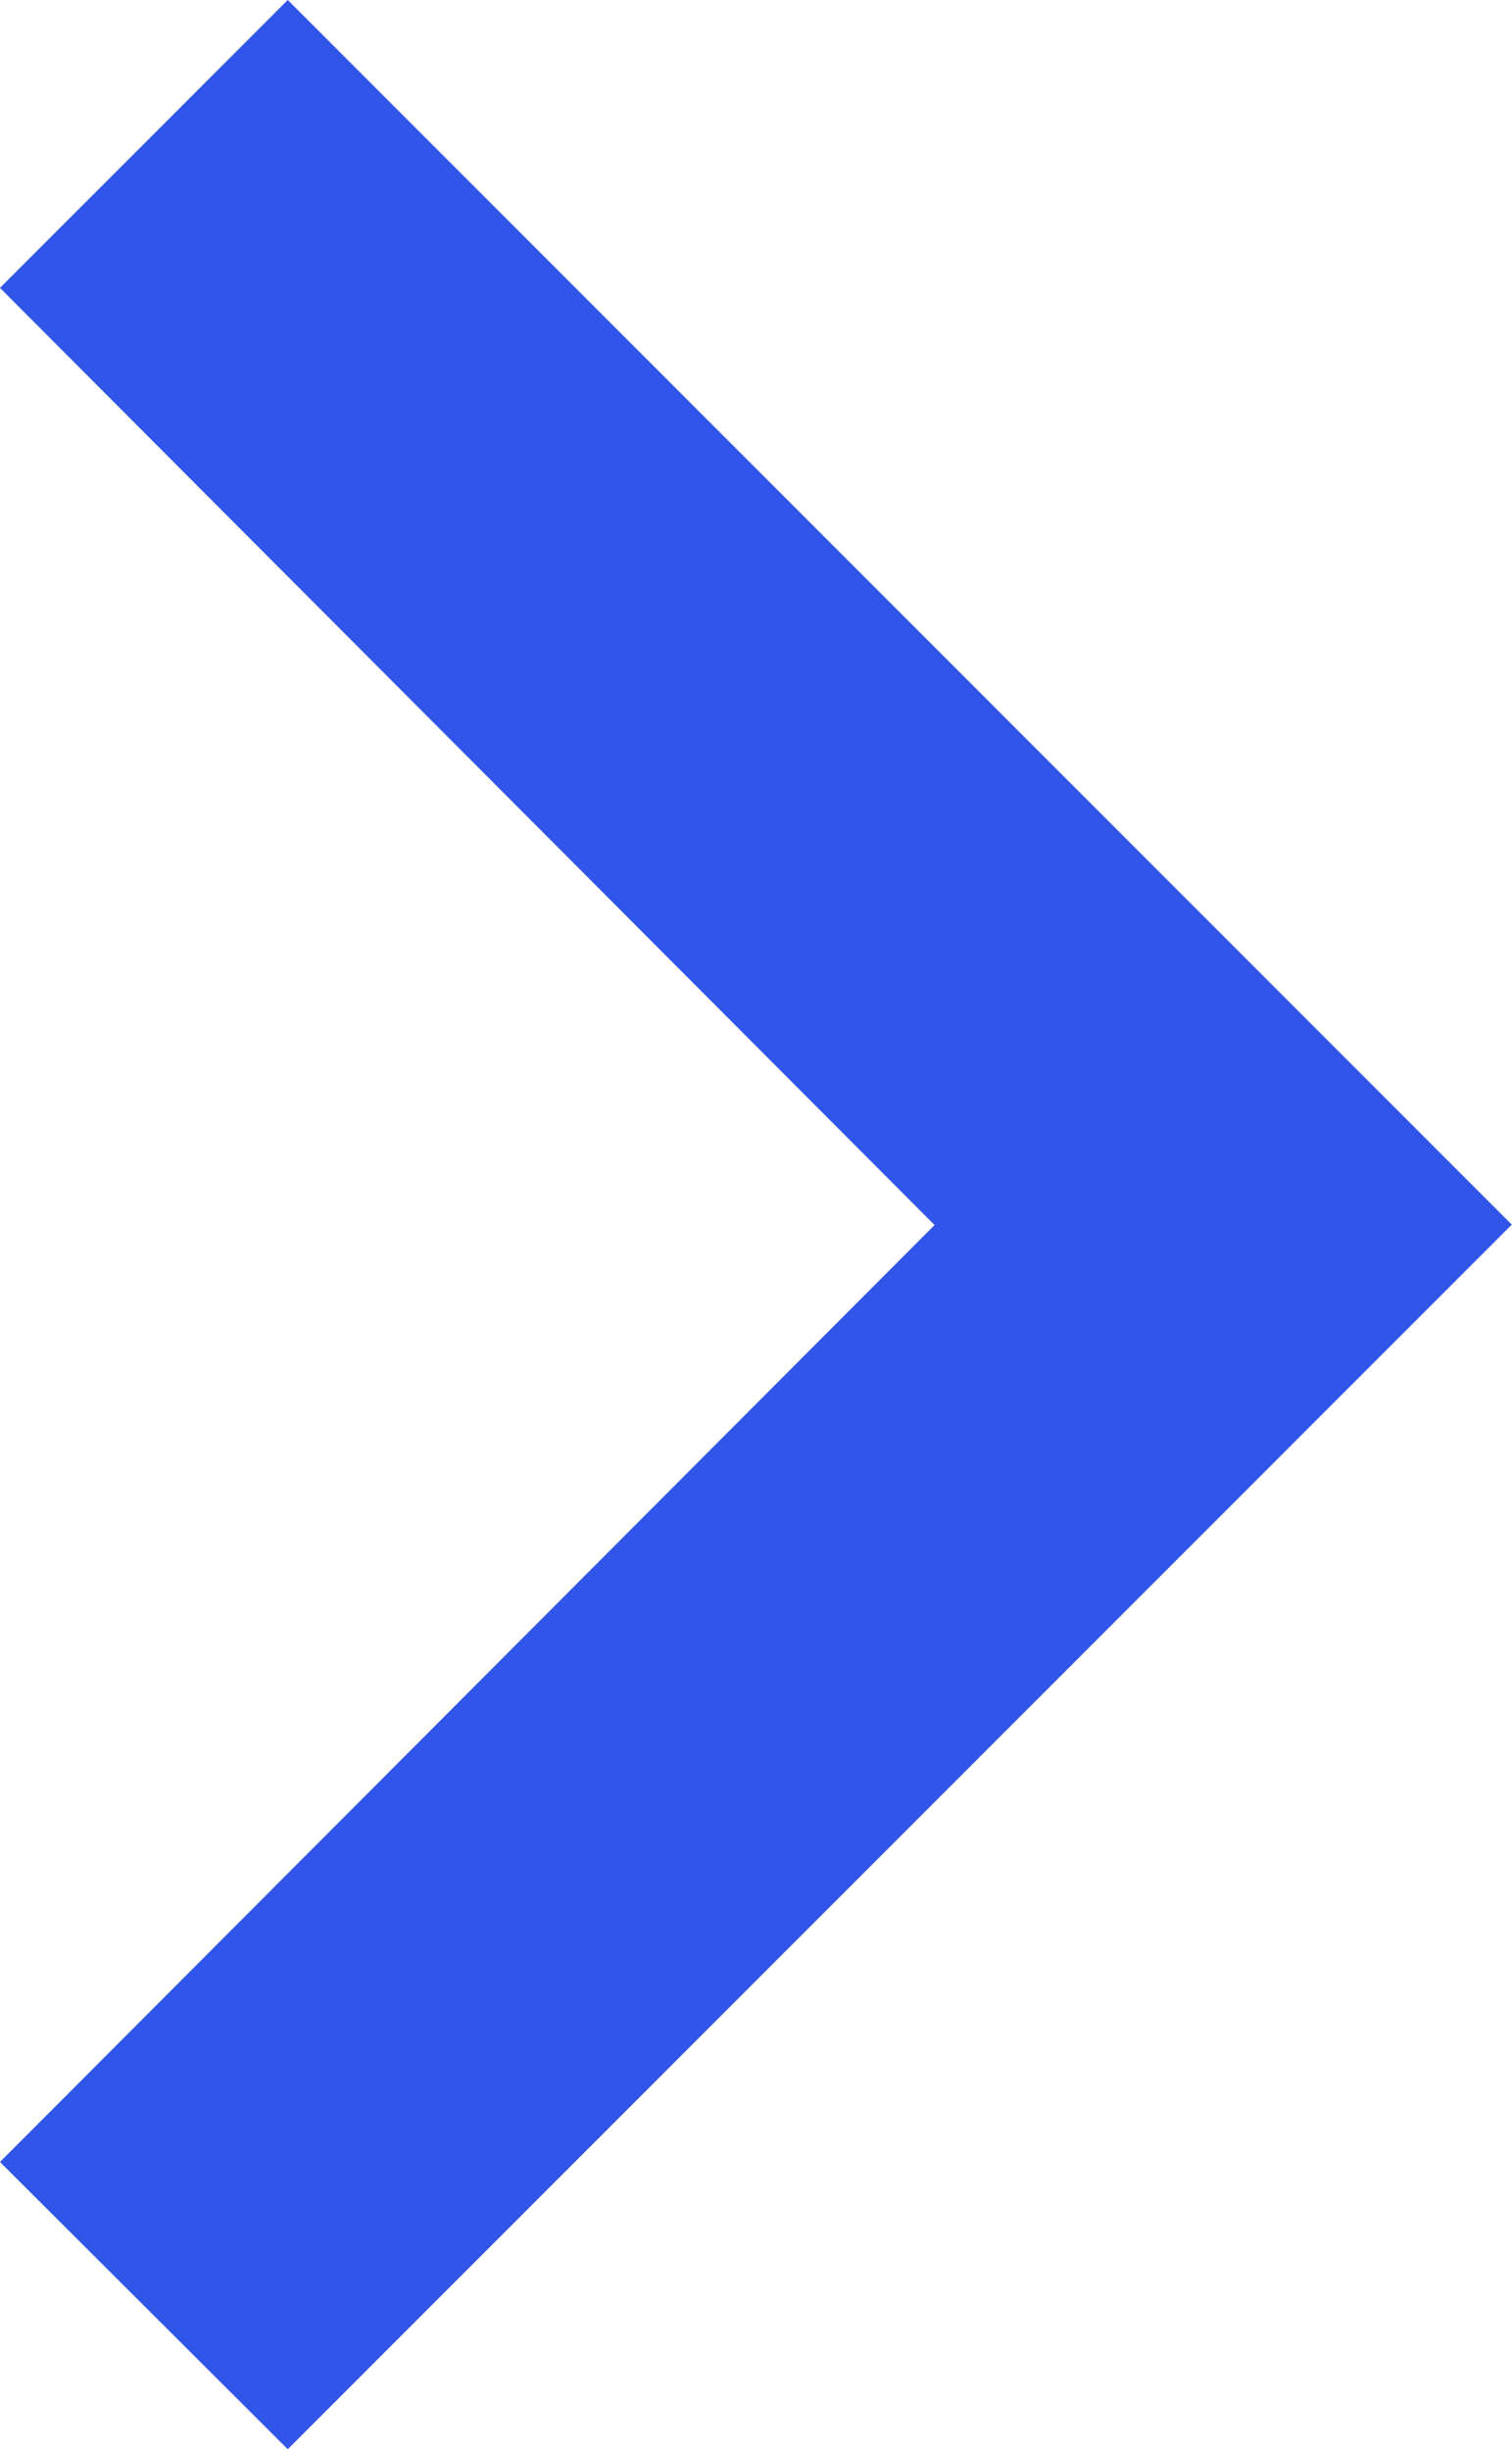
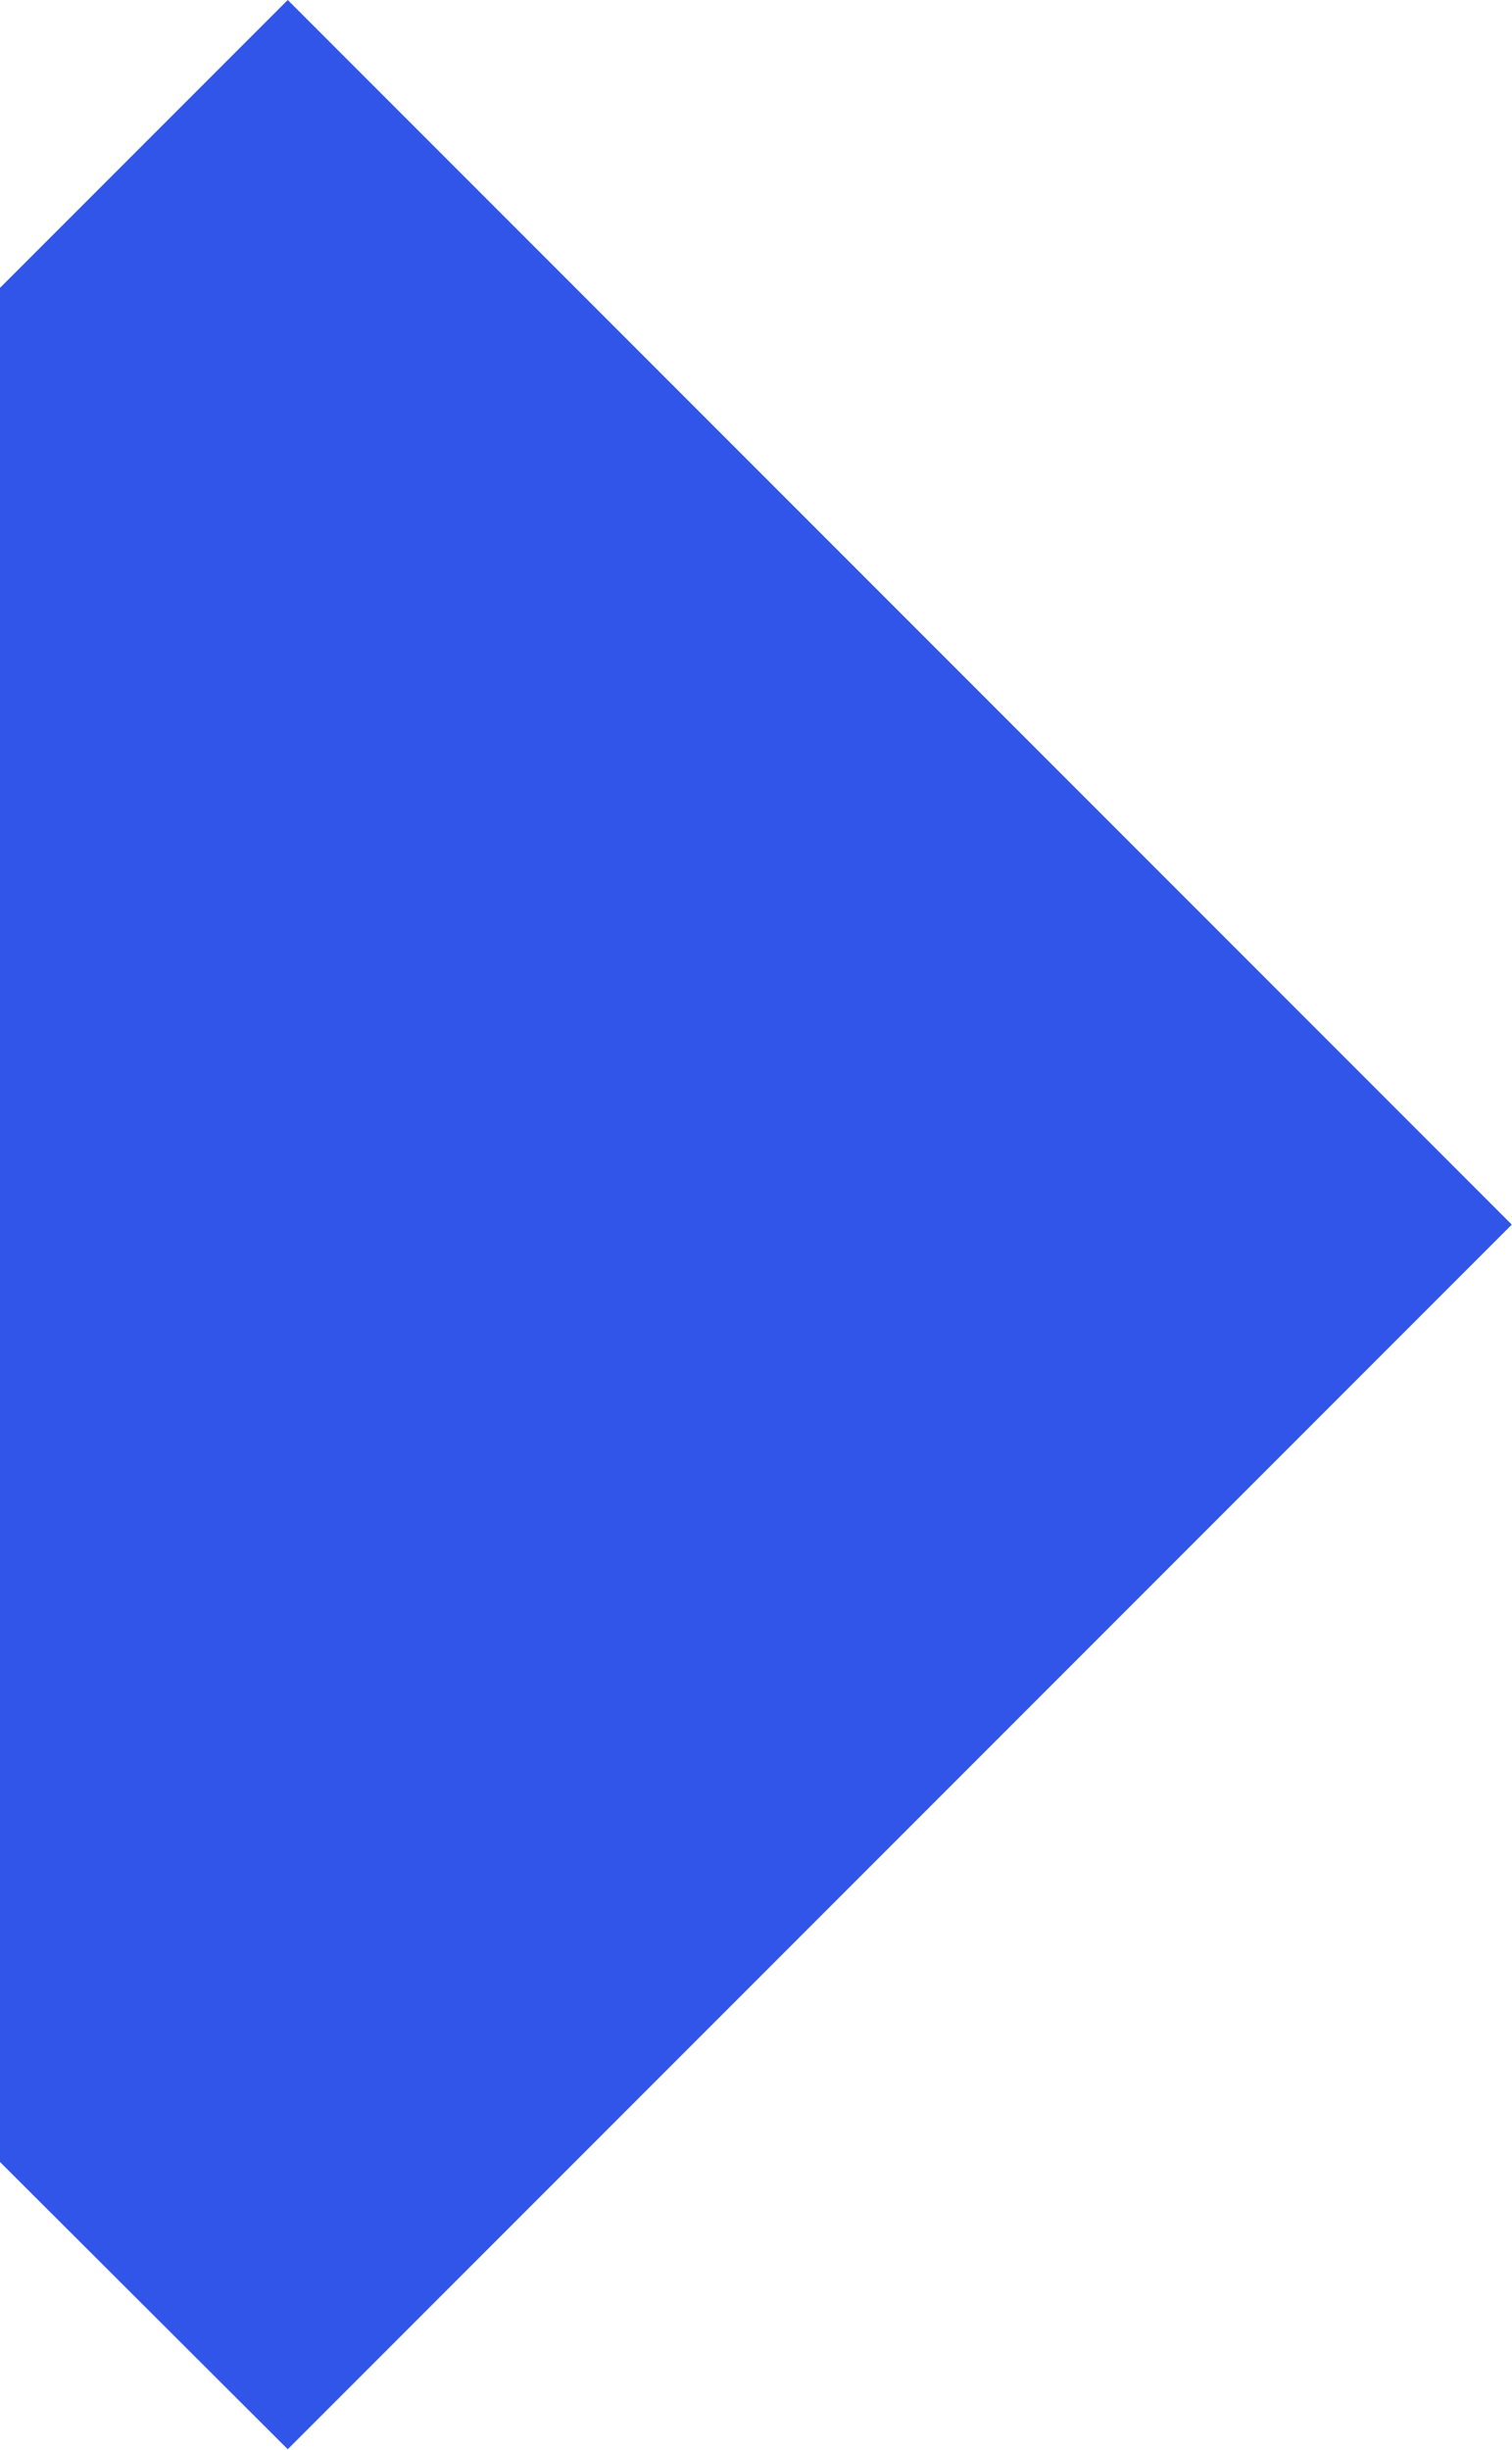
<svg xmlns="http://www.w3.org/2000/svg" width="7.041" height="11.403" viewBox="0 0 7.041 11.403">
-   <path id="Icon_material-keyboard-arrow-right" data-name="Icon material-keyboard-arrow-right" d="M12.885,18.688l4.352-4.361L12.885,9.965l1.34-1.34,5.7,5.7-5.7,5.7Z" transform="translate(-12.885 -8.625)" fill="#3055e8" />
+   <path id="Icon_material-keyboard-arrow-right" data-name="Icon material-keyboard-arrow-right" d="M12.885,18.688L12.885,9.965l1.34-1.34,5.7,5.7-5.7,5.7Z" transform="translate(-12.885 -8.625)" fill="#3055e8" />
</svg>